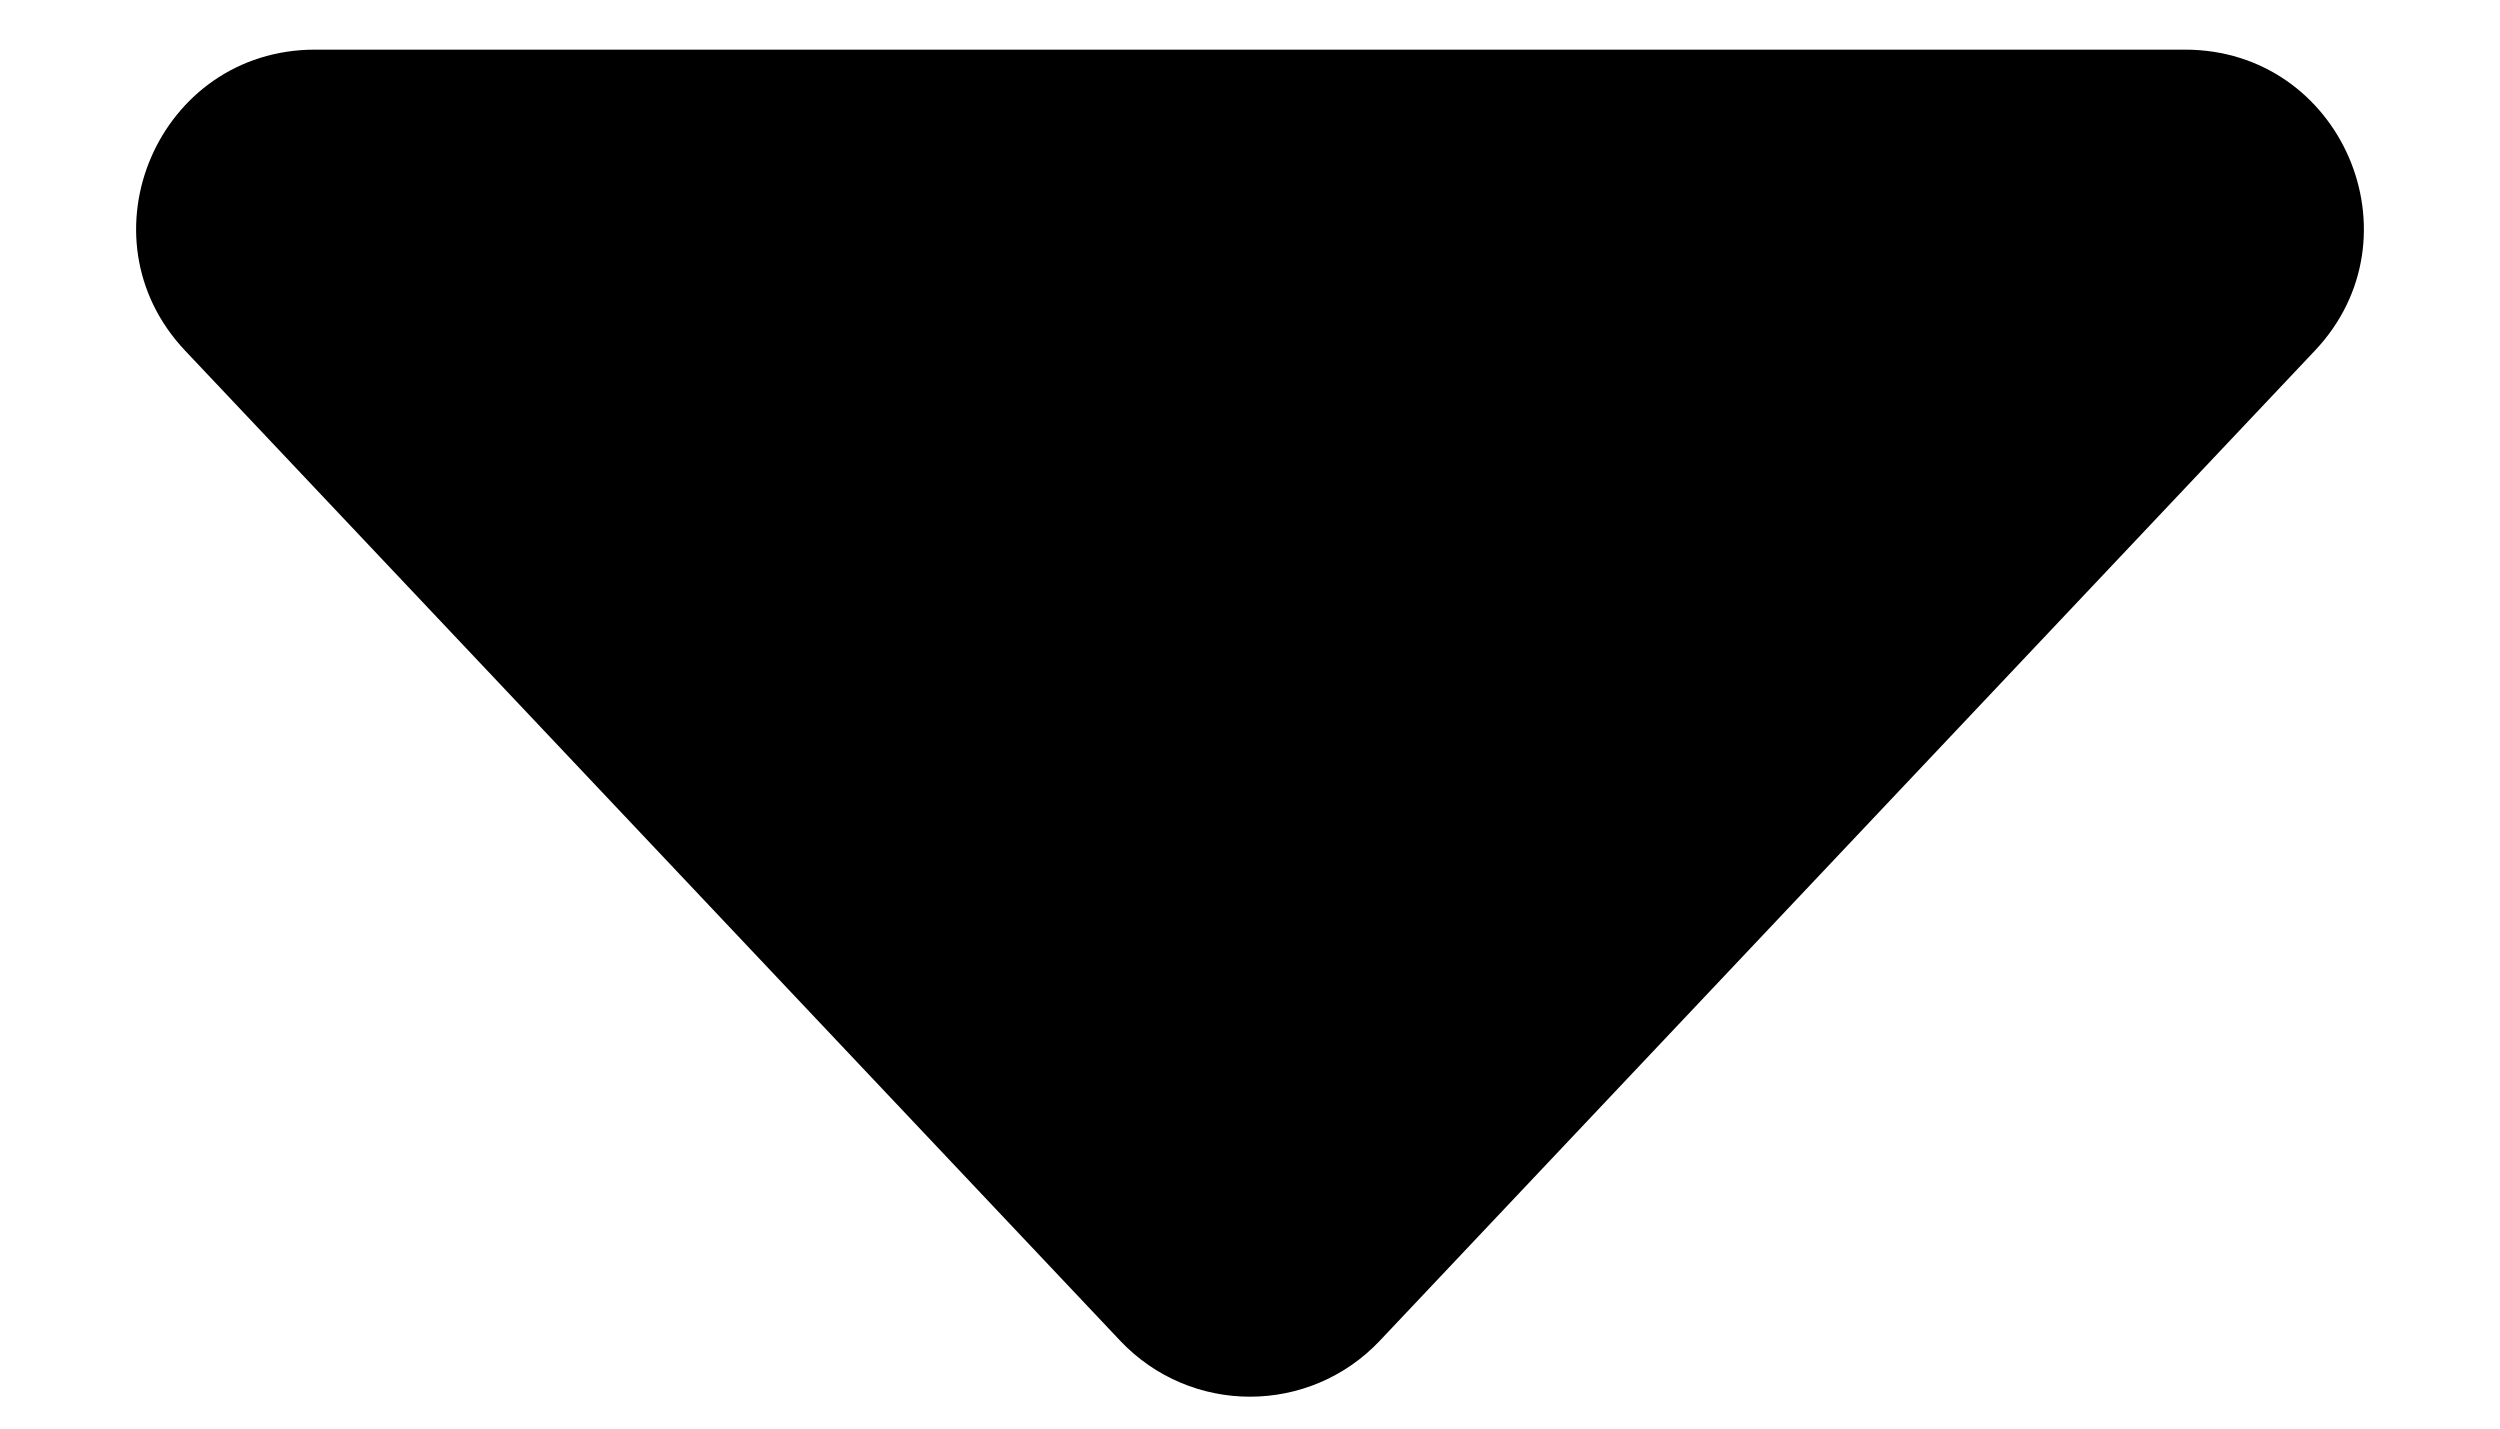
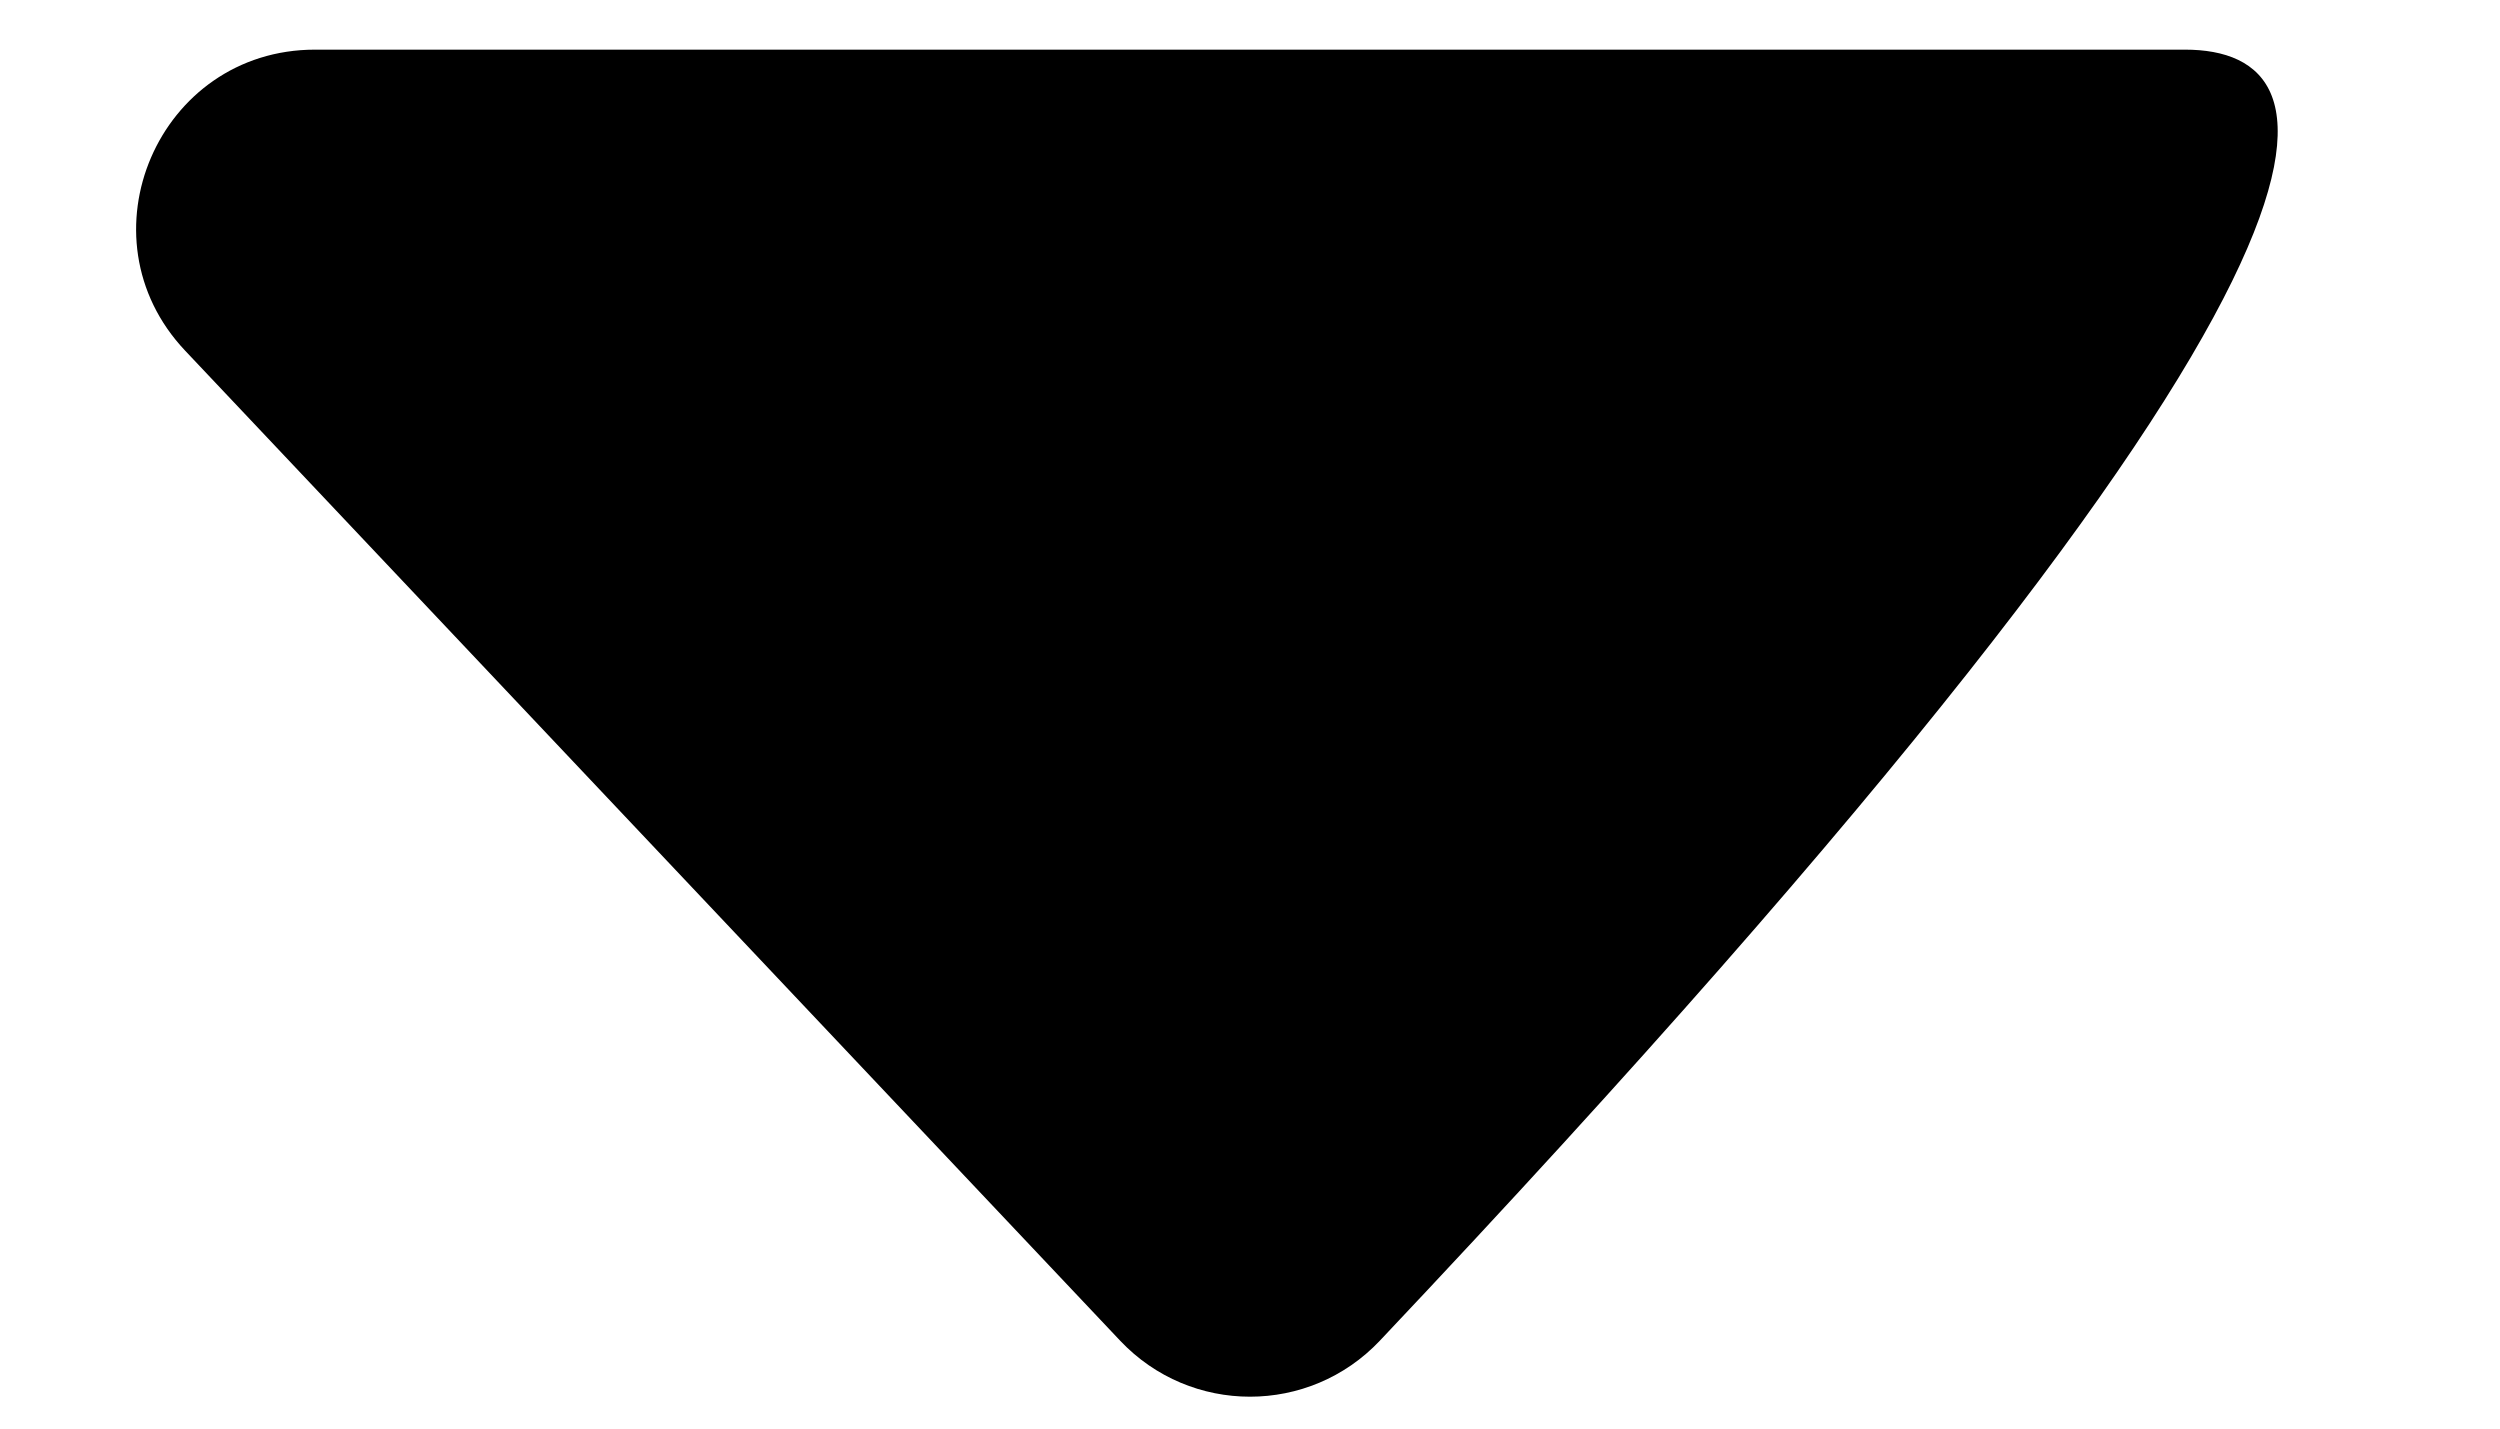
<svg xmlns="http://www.w3.org/2000/svg" width="14" height="8" viewBox="0 0 14 8" fill="none">
-   <path fill-rule="evenodd" clip-rule="evenodd" d="M1.764 0.278C0.887 0.278 0.435 1.327 1.037 1.964L6.273 7.508C6.668 7.926 7.332 7.926 7.727 7.508L12.963 1.964C13.565 1.327 13.113 0.278 12.236 0.278L1.764 0.278Z" fill="hsl(0, 0%, 100%)" />
+   <path fill-rule="evenodd" clip-rule="evenodd" d="M1.764 0.278C0.887 0.278 0.435 1.327 1.037 1.964L6.273 7.508C6.668 7.926 7.332 7.926 7.727 7.508C13.565 1.327 13.113 0.278 12.236 0.278L1.764 0.278Z" fill="hsl(0, 0%, 100%)" />
</svg>